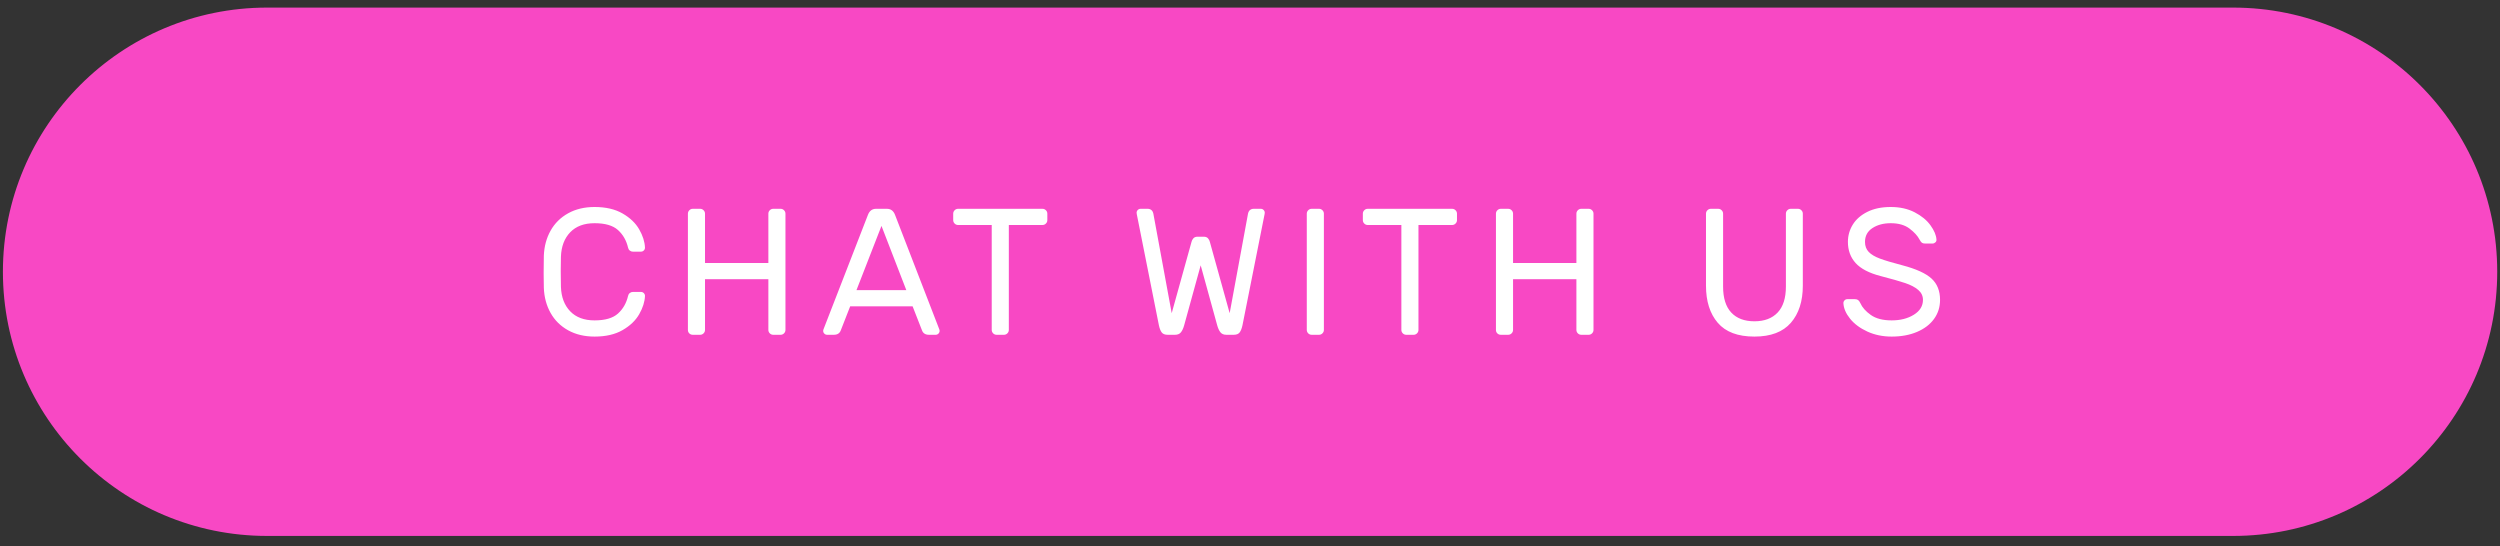
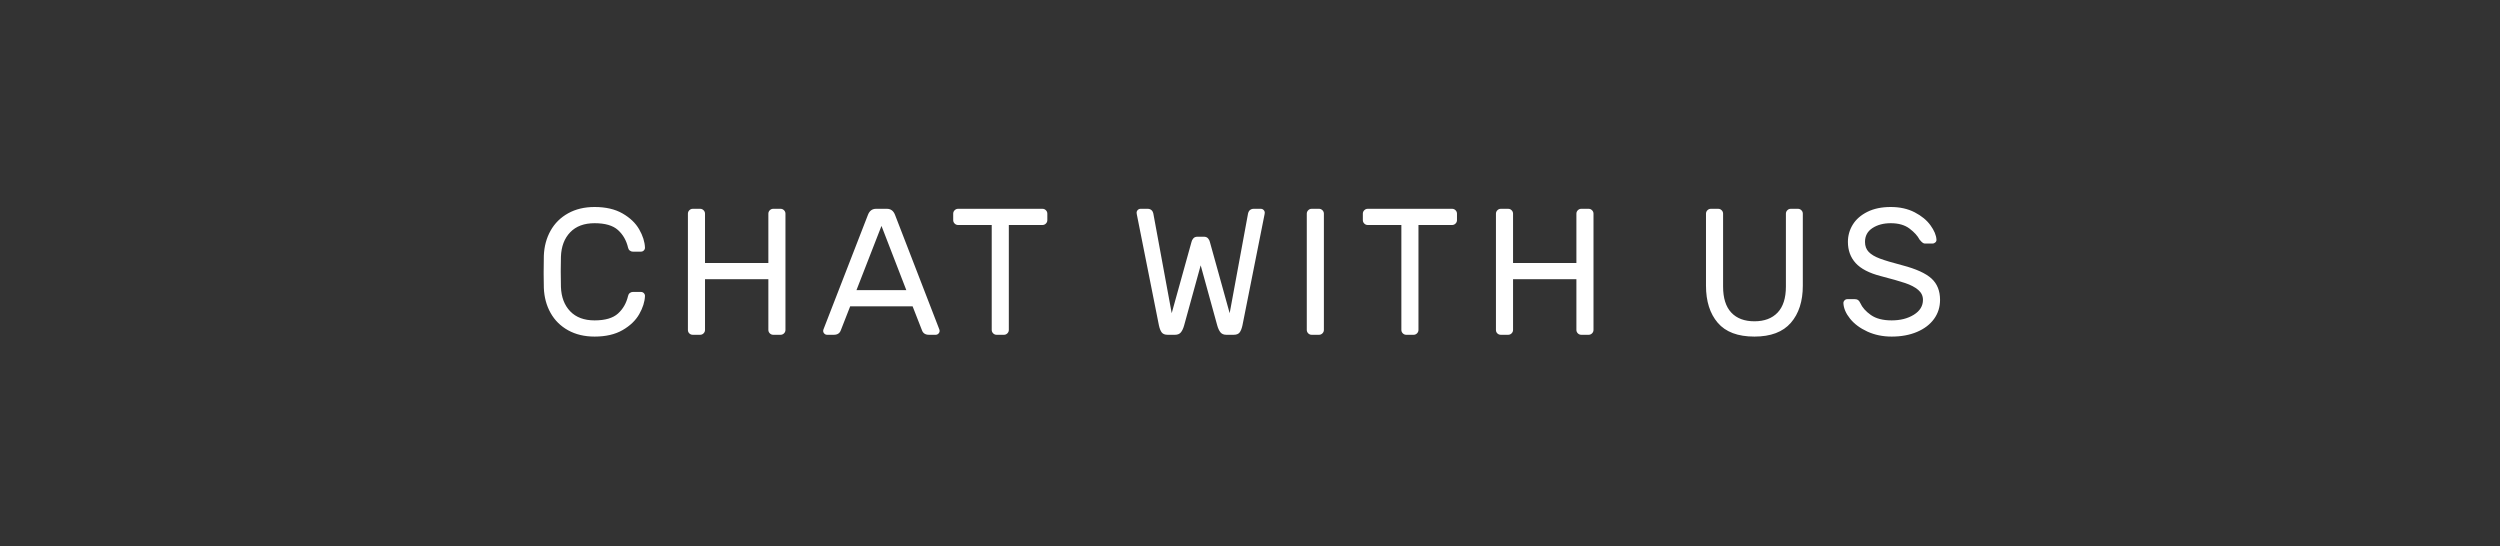
<svg xmlns="http://www.w3.org/2000/svg" width="238px" height="52px" viewBox="0 0 238 52" version="1.1">
  <rect x="0" y="0" width="238" height="52" fill="#333333" stroke="none" />
  <title>CTA-CreateYourXmasCampaign-reg Copy 5</title>
  <desc>Created with Sketch.</desc>
  <g id="Page-1" stroke="none" stroke-width="1" fill="none" fill-rule="evenodd">
    <g id="CTA-CreateYourXmasCampaign-reg-Copy-5" transform="translate(-0.5, 0)">
      <g id="Group-2">
-         <path d="M0.777,25.872 C0.777,39.761 12.037,51.021 25.926,51.021 L213.087,51.021 C226.976,51.021 238.236,39.761 238.236,25.872 C238.236,11.983 226.976,0.723 213.087,0.723 L25.926,0.723 C12.037,0.723 0.777,11.983 0.777,25.872 Z" id="Rectangle-28" fill="#F848C4" />
-         <path d="M57.105,32.043 C58.167,32.043 59.055,31.838 59.769,31.426 C60.483,31.015 61.011,30.51 61.354,29.91 C61.697,29.31 61.88,28.731 61.902,28.171 C61.902,28.068 61.865,27.98 61.791,27.905 C61.717,27.831 61.628,27.794 61.525,27.794 L61.525,27.794 L60.737,27.794 C60.634,27.794 60.54,27.828 60.455,27.897 C60.369,27.965 60.315,28.057 60.292,28.171 C60.132,28.856 59.812,29.416 59.332,29.85 C58.852,30.284 58.11,30.501 57.105,30.501 C56.111,30.501 55.337,30.213 54.783,29.636 C54.229,29.059 53.935,28.285 53.901,27.314 C53.889,26.971 53.883,26.492 53.883,25.875 L53.884,25.619 C53.885,25.124 53.891,24.729 53.901,24.436 C53.935,23.465 54.229,22.691 54.783,22.114 C55.337,21.537 56.111,21.249 57.105,21.249 C58.11,21.249 58.852,21.466 59.332,21.9 C59.812,22.334 60.132,22.893 60.292,23.579 C60.315,23.693 60.369,23.784 60.455,23.853 C60.54,23.922 60.634,23.956 60.737,23.956 L60.737,23.956 L61.525,23.956 C61.628,23.956 61.717,23.919 61.791,23.844 C61.865,23.77 61.902,23.682 61.902,23.579 C61.88,23.019 61.697,22.439 61.354,21.84 C61.011,21.24 60.483,20.735 59.769,20.323 C59.055,19.912 58.167,19.706 57.105,19.706 C56.145,19.706 55.306,19.906 54.586,20.306 C53.866,20.706 53.309,21.257 52.915,21.96 C52.521,22.662 52.307,23.459 52.273,24.35 C52.261,24.693 52.256,25.201 52.256,25.875 L52.256,26.12 C52.257,26.673 52.263,27.1 52.273,27.4 C52.307,28.291 52.521,29.088 52.915,29.79 C53.309,30.493 53.866,31.044 54.586,31.444 C55.306,31.843 56.145,32.043 57.105,32.043 Z M67.154,31.872 C67.28,31.872 67.388,31.826 67.48,31.735 C67.571,31.643 67.617,31.535 67.617,31.409 L67.617,31.409 L67.617,26.577 L73.648,26.577 L73.648,31.409 C73.648,31.535 73.694,31.643 73.785,31.735 C73.877,31.826 73.985,31.872 74.111,31.872 L74.111,31.872 L74.813,31.872 C74.939,31.872 75.047,31.826 75.139,31.735 C75.23,31.643 75.276,31.535 75.276,31.409 L75.276,31.409 L75.276,20.34 C75.276,20.215 75.23,20.106 75.139,20.015 C75.047,19.924 74.939,19.878 74.813,19.878 L74.813,19.878 L74.111,19.878 C73.985,19.878 73.877,19.924 73.785,20.015 C73.694,20.106 73.648,20.215 73.648,20.34 L73.648,20.34 L73.648,25.035 L67.617,25.035 L67.617,20.34 C67.617,20.215 67.571,20.106 67.48,20.015 C67.388,19.924 67.28,19.878 67.154,19.878 L67.154,19.878 L66.452,19.878 C66.326,19.878 66.217,19.924 66.126,20.015 C66.035,20.106 65.989,20.215 65.989,20.34 L65.989,20.34 L65.989,31.409 C65.989,31.546 66.035,31.658 66.126,31.743 C66.217,31.829 66.326,31.872 66.452,31.872 L66.452,31.872 L67.154,31.872 Z M79.876,31.872 C80.219,31.872 80.442,31.729 80.545,31.444 L80.545,31.444 L81.436,29.165 L87.381,29.165 L88.272,31.444 C88.375,31.729 88.598,31.872 88.941,31.872 L88.941,31.872 L89.575,31.872 C89.677,31.872 89.766,31.835 89.84,31.761 C89.914,31.686 89.952,31.598 89.952,31.495 C89.952,31.438 89.929,31.358 89.883,31.255 L89.883,31.255 L85.702,20.443 C85.554,20.066 85.297,19.878 84.931,19.878 L84.931,19.878 L83.903,19.878 C83.538,19.878 83.28,20.066 83.132,20.443 L83.132,20.443 L78.934,31.255 C78.888,31.358 78.866,31.438 78.866,31.495 C78.866,31.598 78.903,31.686 78.977,31.761 C79.051,31.835 79.14,31.872 79.242,31.872 L79.242,31.872 L79.876,31.872 Z M86.782,27.623 L82.035,27.623 L84.417,21.506 L86.782,27.623 Z M96.077,31.872 C96.203,31.872 96.311,31.826 96.403,31.735 C96.494,31.643 96.54,31.535 96.54,31.409 L96.54,31.409 L96.54,21.42 L99.744,21.42 C99.87,21.42 99.978,21.374 100.069,21.283 C100.161,21.191 100.206,21.083 100.206,20.957 L100.206,20.957 L100.206,20.34 C100.206,20.215 100.161,20.106 100.069,20.015 C99.978,19.924 99.87,19.878 99.744,19.878 L99.744,19.878 L91.708,19.878 C91.582,19.878 91.474,19.924 91.382,20.015 C91.291,20.106 91.245,20.215 91.245,20.34 L91.245,20.34 L91.245,20.957 C91.245,21.083 91.291,21.191 91.382,21.283 C91.474,21.374 91.582,21.42 91.708,21.42 L91.708,21.42 L94.912,21.42 L94.912,31.409 C94.912,31.535 94.958,31.643 95.049,31.735 C95.14,31.826 95.249,31.872 95.375,31.872 L95.375,31.872 L96.077,31.872 Z M112.355,31.872 C112.606,31.872 112.795,31.795 112.92,31.641 C113.046,31.486 113.149,31.267 113.229,30.981 L113.229,30.981 L114.805,25.258 L116.381,30.981 C116.461,31.267 116.564,31.486 116.69,31.641 C116.815,31.795 117.004,31.872 117.255,31.872 L117.255,31.872 L117.941,31.872 C118.203,31.872 118.392,31.801 118.506,31.658 C118.62,31.515 118.712,31.289 118.78,30.981 L118.78,30.981 L120.888,20.392 L120.905,20.255 C120.905,20.152 120.868,20.063 120.794,19.989 C120.719,19.915 120.631,19.878 120.528,19.878 L120.528,19.878 L119.843,19.878 C119.717,19.878 119.606,19.915 119.508,19.989 C119.411,20.063 119.346,20.181 119.311,20.34 L119.311,20.34 L117.564,29.816 L115.679,23.031 C115.656,22.916 115.599,22.805 115.508,22.696 C115.416,22.588 115.279,22.534 115.096,22.534 L115.096,22.534 L114.514,22.534 C114.331,22.534 114.194,22.588 114.103,22.696 C114.011,22.805 113.954,22.916 113.931,23.031 L113.931,23.031 L112.046,29.816 L110.299,20.34 C110.264,20.181 110.199,20.063 110.102,19.989 C110.005,19.915 109.893,19.878 109.768,19.878 L109.768,19.878 L109.082,19.878 C108.979,19.878 108.891,19.915 108.817,19.989 C108.742,20.063 108.705,20.152 108.705,20.255 L108.705,20.255 L108.722,20.392 L110.83,30.981 C110.898,31.289 110.99,31.515 111.104,31.658 C111.218,31.801 111.407,31.872 111.669,31.872 L111.669,31.872 L112.355,31.872 Z M126.071,31.872 C126.197,31.872 126.305,31.826 126.397,31.735 C126.488,31.643 126.534,31.535 126.534,31.409 L126.534,31.409 L126.534,20.34 C126.534,20.215 126.488,20.106 126.397,20.015 C126.305,19.924 126.197,19.878 126.071,19.878 L126.071,19.878 L125.368,19.878 C125.243,19.878 125.134,19.924 125.043,20.015 C124.952,20.106 124.906,20.215 124.906,20.34 L124.906,20.34 L124.906,31.409 C124.906,31.535 124.952,31.643 125.043,31.735 C125.134,31.826 125.243,31.872 125.368,31.872 L125.368,31.872 L126.071,31.872 Z M135.075,31.872 C135.201,31.872 135.309,31.826 135.401,31.735 C135.492,31.643 135.538,31.535 135.538,31.409 L135.538,31.409 L135.538,21.42 L138.742,21.42 C138.868,21.42 138.976,21.374 139.067,21.283 C139.159,21.191 139.205,21.083 139.205,20.957 L139.205,20.957 L139.205,20.34 C139.205,20.215 139.159,20.106 139.067,20.015 C138.976,19.924 138.868,19.878 138.742,19.878 L138.742,19.878 L130.706,19.878 C130.58,19.878 130.472,19.924 130.38,20.015 C130.289,20.106 130.243,20.215 130.243,20.34 L130.243,20.34 L130.243,20.957 C130.243,21.083 130.289,21.191 130.38,21.283 C130.472,21.374 130.58,21.42 130.706,21.42 L130.706,21.42 L133.91,21.42 L133.91,31.409 C133.91,31.535 133.956,31.643 134.047,31.735 C134.138,31.826 134.247,31.872 134.373,31.872 L134.373,31.872 L135.075,31.872 Z M144.079,31.872 C144.205,31.872 144.313,31.826 144.405,31.735 C144.496,31.643 144.542,31.535 144.542,31.409 L144.542,31.409 L144.542,26.577 L150.573,26.577 L150.573,31.409 C150.573,31.535 150.619,31.643 150.71,31.735 C150.802,31.826 150.91,31.872 151.036,31.872 L151.036,31.872 L151.738,31.872 C151.864,31.872 151.973,31.826 152.064,31.735 C152.155,31.643 152.201,31.535 152.201,31.409 L152.201,31.409 L152.201,20.34 C152.201,20.215 152.155,20.106 152.064,20.015 C151.973,19.924 151.864,19.878 151.738,19.878 L151.738,19.878 L151.036,19.878 C150.91,19.878 150.802,19.924 150.71,20.015 C150.619,20.106 150.573,20.215 150.573,20.34 L150.573,20.34 L150.573,25.035 L144.542,25.035 L144.542,20.34 C144.542,20.215 144.496,20.106 144.405,20.015 C144.313,19.924 144.205,19.878 144.079,19.878 L144.079,19.878 L143.377,19.878 C143.251,19.878 143.143,19.924 143.051,20.015 C142.96,20.106 142.914,20.215 142.914,20.34 L142.914,20.34 L142.914,31.409 C142.914,31.546 142.96,31.658 143.051,31.743 C143.143,31.829 143.251,31.872 143.377,31.872 L143.377,31.872 L144.079,31.872 Z M167.519,32.043 C169.073,32.043 170.229,31.606 170.989,30.732 C171.749,29.859 172.128,28.679 172.128,27.194 L172.128,27.194 L172.128,20.34 C172.128,20.215 172.083,20.106 171.991,20.015 C171.9,19.924 171.791,19.878 171.666,19.878 L171.666,19.878 L170.98,19.878 C170.855,19.878 170.746,19.924 170.655,20.015 C170.563,20.106 170.518,20.215 170.518,20.34 L170.518,20.34 L170.518,27.28 C170.518,28.377 170.255,29.202 169.73,29.756 C169.204,30.31 168.467,30.587 167.519,30.587 C166.571,30.587 165.837,30.31 165.317,29.756 C164.798,29.202 164.538,28.377 164.538,27.28 L164.538,27.28 L164.538,20.34 C164.538,20.215 164.492,20.106 164.401,20.015 C164.309,19.924 164.201,19.878 164.075,19.878 L164.075,19.878 L163.373,19.878 C163.247,19.878 163.139,19.924 163.047,20.015 C162.956,20.106 162.91,20.215 162.91,20.34 L162.91,20.34 L162.91,27.194 C162.91,28.679 163.284,29.859 164.032,30.732 C164.781,31.606 165.943,32.043 167.519,32.043 Z M180.584,32.043 C181.498,32.043 182.303,31.895 183,31.598 C183.697,31.301 184.237,30.89 184.619,30.364 C185.002,29.839 185.193,29.233 185.193,28.548 C185.193,27.691 184.922,27.014 184.38,26.517 C183.837,26.021 182.915,25.601 181.612,25.258 C180.653,25.007 179.936,24.793 179.462,24.615 C178.988,24.438 178.634,24.227 178.4,23.982 C178.165,23.736 178.048,23.419 178.048,23.031 C178.048,22.459 178.285,22.02 178.759,21.711 C179.233,21.403 179.813,21.249 180.499,21.249 C181.241,21.249 181.838,21.42 182.289,21.763 C182.74,22.105 183.057,22.454 183.24,22.808 C183.32,22.956 183.394,23.056 183.463,23.108 C183.531,23.159 183.634,23.185 183.771,23.185 L183.771,23.185 L184.474,23.185 C184.577,23.185 184.668,23.148 184.748,23.073 C184.828,22.999 184.862,22.911 184.851,22.808 C184.828,22.397 184.639,21.945 184.285,21.454 C183.931,20.963 183.429,20.549 182.777,20.212 C182.126,19.875 181.367,19.706 180.499,19.706 C179.63,19.706 178.888,19.861 178.271,20.169 C177.654,20.478 177.192,20.883 176.883,21.386 C176.575,21.888 176.421,22.437 176.421,23.031 C176.421,23.83 176.666,24.501 177.157,25.044 C177.649,25.586 178.448,26.001 179.556,26.286 C180.573,26.549 181.344,26.769 181.869,26.946 C182.395,27.123 182.809,27.34 183.112,27.597 C183.414,27.854 183.566,28.171 183.566,28.548 C183.566,29.13 183.277,29.602 182.7,29.961 C182.124,30.321 181.418,30.501 180.584,30.501 C179.75,30.501 179.091,30.33 178.605,29.987 C178.12,29.644 177.786,29.268 177.603,28.856 C177.534,28.708 177.46,28.608 177.38,28.556 C177.3,28.505 177.197,28.479 177.072,28.479 L177.072,28.479 L176.369,28.479 C176.266,28.479 176.178,28.516 176.104,28.591 C176.029,28.665 175.992,28.753 175.992,28.856 C176.015,29.347 176.226,29.842 176.626,30.338 C177.026,30.835 177.574,31.244 178.271,31.564 C178.968,31.883 179.739,32.043 180.584,32.043 Z" id="CHATWITHUS" fill="#FFFFFF" fill-rule="nonzero" />
+         <path d="M57.105,32.043 C58.167,32.043 59.055,31.838 59.769,31.426 C60.483,31.015 61.011,30.51 61.354,29.91 C61.697,29.31 61.88,28.731 61.902,28.171 C61.902,28.068 61.865,27.98 61.791,27.905 C61.717,27.831 61.628,27.794 61.525,27.794 L61.525,27.794 L60.737,27.794 C60.634,27.794 60.54,27.828 60.455,27.897 C60.369,27.965 60.315,28.057 60.292,28.171 C60.132,28.856 59.812,29.416 59.332,29.85 C58.852,30.284 58.11,30.501 57.105,30.501 C56.111,30.501 55.337,30.213 54.783,29.636 C54.229,29.059 53.935,28.285 53.901,27.314 C53.889,26.971 53.883,26.492 53.883,25.875 L53.884,25.619 C53.885,25.124 53.891,24.729 53.901,24.436 C53.935,23.465 54.229,22.691 54.783,22.114 C55.337,21.537 56.111,21.249 57.105,21.249 C58.11,21.249 58.852,21.466 59.332,21.9 C59.812,22.334 60.132,22.893 60.292,23.579 C60.315,23.693 60.369,23.784 60.455,23.853 C60.54,23.922 60.634,23.956 60.737,23.956 L60.737,23.956 L61.525,23.956 C61.628,23.956 61.717,23.919 61.791,23.844 C61.865,23.77 61.902,23.682 61.902,23.579 C61.88,23.019 61.697,22.439 61.354,21.84 C61.011,21.24 60.483,20.735 59.769,20.323 C59.055,19.912 58.167,19.706 57.105,19.706 C56.145,19.706 55.306,19.906 54.586,20.306 C53.866,20.706 53.309,21.257 52.915,21.96 C52.521,22.662 52.307,23.459 52.273,24.35 C52.261,24.693 52.256,25.201 52.256,25.875 L52.256,26.12 C52.257,26.673 52.263,27.1 52.273,27.4 C52.307,28.291 52.521,29.088 52.915,29.79 C53.309,30.493 53.866,31.044 54.586,31.444 C55.306,31.843 56.145,32.043 57.105,32.043 Z M67.154,31.872 C67.28,31.872 67.388,31.826 67.48,31.735 C67.571,31.643 67.617,31.535 67.617,31.409 L67.617,31.409 L67.617,26.577 L73.648,26.577 L73.648,31.409 C73.648,31.535 73.694,31.643 73.785,31.735 C73.877,31.826 73.985,31.872 74.111,31.872 L74.111,31.872 L74.813,31.872 C74.939,31.872 75.047,31.826 75.139,31.735 C75.23,31.643 75.276,31.535 75.276,31.409 L75.276,31.409 L75.276,20.34 C75.276,20.215 75.23,20.106 75.139,20.015 C75.047,19.924 74.939,19.878 74.813,19.878 L74.813,19.878 L74.111,19.878 C73.985,19.878 73.877,19.924 73.785,20.015 C73.694,20.106 73.648,20.215 73.648,20.34 L73.648,20.34 L73.648,25.035 L67.617,25.035 L67.617,20.34 C67.617,20.215 67.571,20.106 67.48,20.015 C67.388,19.924 67.28,19.878 67.154,19.878 L67.154,19.878 L66.452,19.878 C66.326,19.878 66.217,19.924 66.126,20.015 C66.035,20.106 65.989,20.215 65.989,20.34 L65.989,20.34 L65.989,31.409 C65.989,31.546 66.035,31.658 66.126,31.743 C66.217,31.829 66.326,31.872 66.452,31.872 L66.452,31.872 L67.154,31.872 Z M79.876,31.872 C80.219,31.872 80.442,31.729 80.545,31.444 L80.545,31.444 L81.436,29.165 L87.381,29.165 L88.272,31.444 C88.375,31.729 88.598,31.872 88.941,31.872 L88.941,31.872 L89.575,31.872 C89.677,31.872 89.766,31.835 89.84,31.761 C89.914,31.686 89.952,31.598 89.952,31.495 C89.952,31.438 89.929,31.358 89.883,31.255 L89.883,31.255 L85.702,20.443 C85.554,20.066 85.297,19.878 84.931,19.878 L84.931,19.878 L83.903,19.878 C83.538,19.878 83.28,20.066 83.132,20.443 L83.132,20.443 L78.934,31.255 C78.888,31.358 78.866,31.438 78.866,31.495 C78.866,31.598 78.903,31.686 78.977,31.761 C79.051,31.835 79.14,31.872 79.242,31.872 L79.242,31.872 L79.876,31.872 Z M86.782,27.623 L82.035,27.623 L84.417,21.506 L86.782,27.623 Z M96.077,31.872 C96.203,31.872 96.311,31.826 96.403,31.735 C96.494,31.643 96.54,31.535 96.54,31.409 L96.54,31.409 L96.54,21.42 L99.744,21.42 C99.87,21.42 99.978,21.374 100.069,21.283 C100.161,21.191 100.206,21.083 100.206,20.957 L100.206,20.957 L100.206,20.34 C100.206,20.215 100.161,20.106 100.069,20.015 C99.978,19.924 99.87,19.878 99.744,19.878 L99.744,19.878 L91.708,19.878 C91.582,19.878 91.474,19.924 91.382,20.015 C91.291,20.106 91.245,20.215 91.245,20.34 L91.245,20.34 L91.245,20.957 C91.245,21.083 91.291,21.191 91.382,21.283 C91.474,21.374 91.582,21.42 91.708,21.42 L91.708,21.42 L94.912,21.42 L94.912,31.409 C94.912,31.535 94.958,31.643 95.049,31.735 C95.14,31.826 95.249,31.872 95.375,31.872 L95.375,31.872 L96.077,31.872 Z M112.355,31.872 C112.606,31.872 112.795,31.795 112.92,31.641 C113.046,31.486 113.149,31.267 113.229,30.981 L113.229,30.981 L114.805,25.258 L116.381,30.981 C116.461,31.267 116.564,31.486 116.69,31.641 C116.815,31.795 117.004,31.872 117.255,31.872 L117.255,31.872 L117.941,31.872 C118.203,31.872 118.392,31.801 118.506,31.658 C118.62,31.515 118.712,31.289 118.78,30.981 L118.78,30.981 L120.888,20.392 L120.905,20.255 C120.905,20.152 120.868,20.063 120.794,19.989 C120.719,19.915 120.631,19.878 120.528,19.878 L120.528,19.878 L119.843,19.878 C119.717,19.878 119.606,19.915 119.508,19.989 C119.411,20.063 119.346,20.181 119.311,20.34 L119.311,20.34 L117.564,29.816 L115.679,23.031 C115.656,22.916 115.599,22.805 115.508,22.696 C115.416,22.588 115.279,22.534 115.096,22.534 L115.096,22.534 L114.514,22.534 C114.331,22.534 114.194,22.588 114.103,22.696 C114.011,22.805 113.954,22.916 113.931,23.031 L113.931,23.031 L112.046,29.816 L110.299,20.34 C110.264,20.181 110.199,20.063 110.102,19.989 C110.005,19.915 109.893,19.878 109.768,19.878 L109.768,19.878 L109.082,19.878 C108.979,19.878 108.891,19.915 108.817,19.989 C108.742,20.063 108.705,20.152 108.705,20.255 L108.705,20.255 L108.722,20.392 L110.83,30.981 C110.898,31.289 110.99,31.515 111.104,31.658 C111.218,31.801 111.407,31.872 111.669,31.872 L111.669,31.872 L112.355,31.872 Z M126.071,31.872 C126.197,31.872 126.305,31.826 126.397,31.735 C126.488,31.643 126.534,31.535 126.534,31.409 L126.534,31.409 L126.534,20.34 C126.534,20.215 126.488,20.106 126.397,20.015 C126.305,19.924 126.197,19.878 126.071,19.878 L126.071,19.878 L125.368,19.878 C125.243,19.878 125.134,19.924 125.043,20.015 C124.952,20.106 124.906,20.215 124.906,20.34 L124.906,20.34 L124.906,31.409 C124.906,31.535 124.952,31.643 125.043,31.735 C125.134,31.826 125.243,31.872 125.368,31.872 L125.368,31.872 L126.071,31.872 Z M135.075,31.872 C135.201,31.872 135.309,31.826 135.401,31.735 C135.492,31.643 135.538,31.535 135.538,31.409 L135.538,31.409 L135.538,21.42 L138.742,21.42 C138.868,21.42 138.976,21.374 139.067,21.283 C139.159,21.191 139.205,21.083 139.205,20.957 L139.205,20.957 L139.205,20.34 C139.205,20.215 139.159,20.106 139.067,20.015 C138.976,19.924 138.868,19.878 138.742,19.878 L138.742,19.878 L130.706,19.878 C130.58,19.878 130.472,19.924 130.38,20.015 C130.289,20.106 130.243,20.215 130.243,20.34 L130.243,20.34 L130.243,20.957 C130.243,21.083 130.289,21.191 130.38,21.283 C130.472,21.374 130.58,21.42 130.706,21.42 L130.706,21.42 L133.91,21.42 L133.91,31.409 C133.91,31.535 133.956,31.643 134.047,31.735 C134.138,31.826 134.247,31.872 134.373,31.872 L134.373,31.872 L135.075,31.872 Z M144.079,31.872 C144.205,31.872 144.313,31.826 144.405,31.735 C144.496,31.643 144.542,31.535 144.542,31.409 L144.542,31.409 L144.542,26.577 L150.573,26.577 L150.573,31.409 C150.573,31.535 150.619,31.643 150.71,31.735 C150.802,31.826 150.91,31.872 151.036,31.872 L151.036,31.872 L151.738,31.872 C151.864,31.872 151.973,31.826 152.064,31.735 C152.155,31.643 152.201,31.535 152.201,31.409 L152.201,31.409 L152.201,20.34 C152.201,20.215 152.155,20.106 152.064,20.015 C151.973,19.924 151.864,19.878 151.738,19.878 L151.738,19.878 L151.036,19.878 C150.91,19.878 150.802,19.924 150.71,20.015 C150.619,20.106 150.573,20.215 150.573,20.34 L150.573,20.34 L150.573,25.035 L144.542,25.035 L144.542,20.34 C144.542,20.215 144.496,20.106 144.405,20.015 C144.313,19.924 144.205,19.878 144.079,19.878 L144.079,19.878 L143.377,19.878 C143.251,19.878 143.143,19.924 143.051,20.015 C142.96,20.106 142.914,20.215 142.914,20.34 L142.914,20.34 L142.914,31.409 C142.914,31.546 142.96,31.658 143.051,31.743 C143.143,31.829 143.251,31.872 143.377,31.872 L143.377,31.872 L144.079,31.872 Z M167.519,32.043 C169.073,32.043 170.229,31.606 170.989,30.732 C171.749,29.859 172.128,28.679 172.128,27.194 L172.128,27.194 L172.128,20.34 C172.128,20.215 172.083,20.106 171.991,20.015 C171.9,19.924 171.791,19.878 171.666,19.878 L171.666,19.878 L170.98,19.878 C170.855,19.878 170.746,19.924 170.655,20.015 C170.563,20.106 170.518,20.215 170.518,20.34 L170.518,20.34 L170.518,27.28 C170.518,28.377 170.255,29.202 169.73,29.756 C169.204,30.31 168.467,30.587 167.519,30.587 C166.571,30.587 165.837,30.31 165.317,29.756 C164.798,29.202 164.538,28.377 164.538,27.28 L164.538,27.28 L164.538,20.34 C164.538,20.215 164.492,20.106 164.401,20.015 C164.309,19.924 164.201,19.878 164.075,19.878 L164.075,19.878 L163.373,19.878 C163.247,19.878 163.139,19.924 163.047,20.015 C162.956,20.106 162.91,20.215 162.91,20.34 L162.91,20.34 L162.91,27.194 C162.91,28.679 163.284,29.859 164.032,30.732 C164.781,31.606 165.943,32.043 167.519,32.043 Z M180.584,32.043 C181.498,32.043 182.303,31.895 183,31.598 C183.697,31.301 184.237,30.89 184.619,30.364 C185.002,29.839 185.193,29.233 185.193,28.548 C185.193,27.691 184.922,27.014 184.38,26.517 C183.837,26.021 182.915,25.601 181.612,25.258 C180.653,25.007 179.936,24.793 179.462,24.615 C178.988,24.438 178.634,24.227 178.4,23.982 C178.165,23.736 178.048,23.419 178.048,23.031 C178.048,22.459 178.285,22.02 178.759,21.711 C179.233,21.403 179.813,21.249 180.499,21.249 C181.241,21.249 181.838,21.42 182.289,21.763 C182.74,22.105 183.057,22.454 183.24,22.808 C183.531,23.159 183.634,23.185 183.771,23.185 L183.771,23.185 L184.474,23.185 C184.577,23.185 184.668,23.148 184.748,23.073 C184.828,22.999 184.862,22.911 184.851,22.808 C184.828,22.397 184.639,21.945 184.285,21.454 C183.931,20.963 183.429,20.549 182.777,20.212 C182.126,19.875 181.367,19.706 180.499,19.706 C179.63,19.706 178.888,19.861 178.271,20.169 C177.654,20.478 177.192,20.883 176.883,21.386 C176.575,21.888 176.421,22.437 176.421,23.031 C176.421,23.83 176.666,24.501 177.157,25.044 C177.649,25.586 178.448,26.001 179.556,26.286 C180.573,26.549 181.344,26.769 181.869,26.946 C182.395,27.123 182.809,27.34 183.112,27.597 C183.414,27.854 183.566,28.171 183.566,28.548 C183.566,29.13 183.277,29.602 182.7,29.961 C182.124,30.321 181.418,30.501 180.584,30.501 C179.75,30.501 179.091,30.33 178.605,29.987 C178.12,29.644 177.786,29.268 177.603,28.856 C177.534,28.708 177.46,28.608 177.38,28.556 C177.3,28.505 177.197,28.479 177.072,28.479 L177.072,28.479 L176.369,28.479 C176.266,28.479 176.178,28.516 176.104,28.591 C176.029,28.665 175.992,28.753 175.992,28.856 C176.015,29.347 176.226,29.842 176.626,30.338 C177.026,30.835 177.574,31.244 178.271,31.564 C178.968,31.883 179.739,32.043 180.584,32.043 Z" id="CHATWITHUS" fill="#FFFFFF" fill-rule="nonzero" />
      </g>
    </g>
  </g>
</svg>